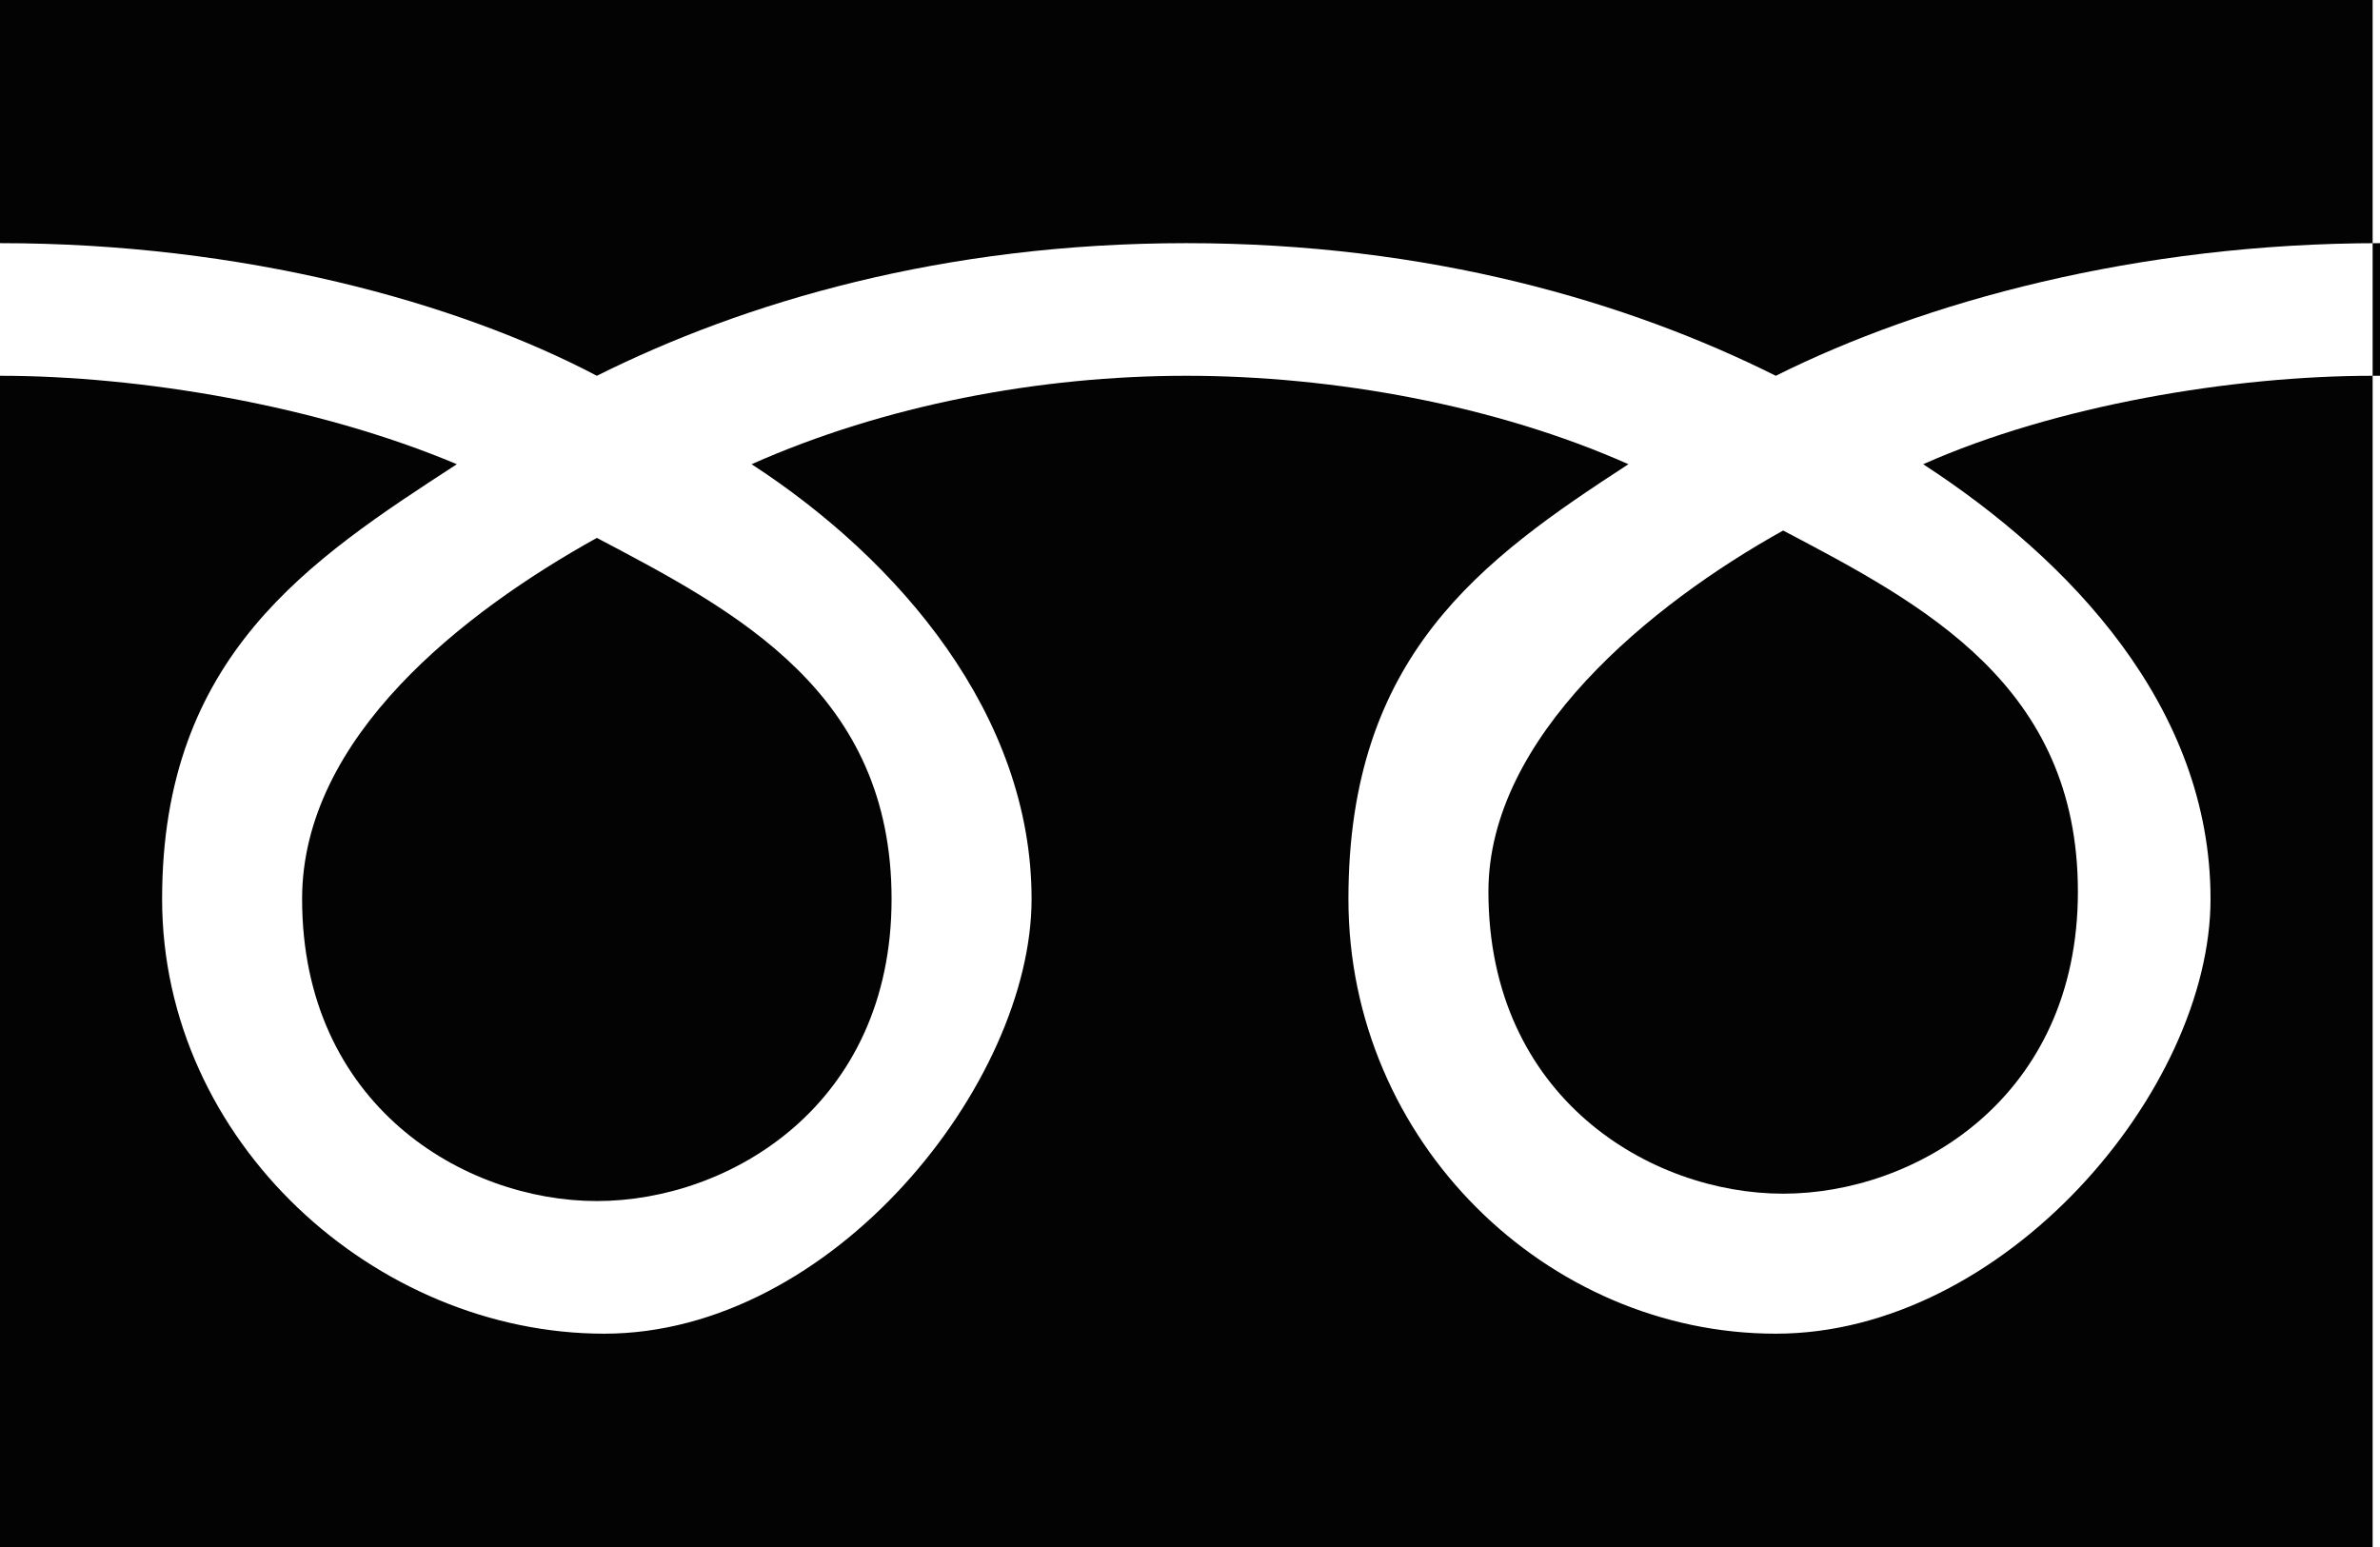
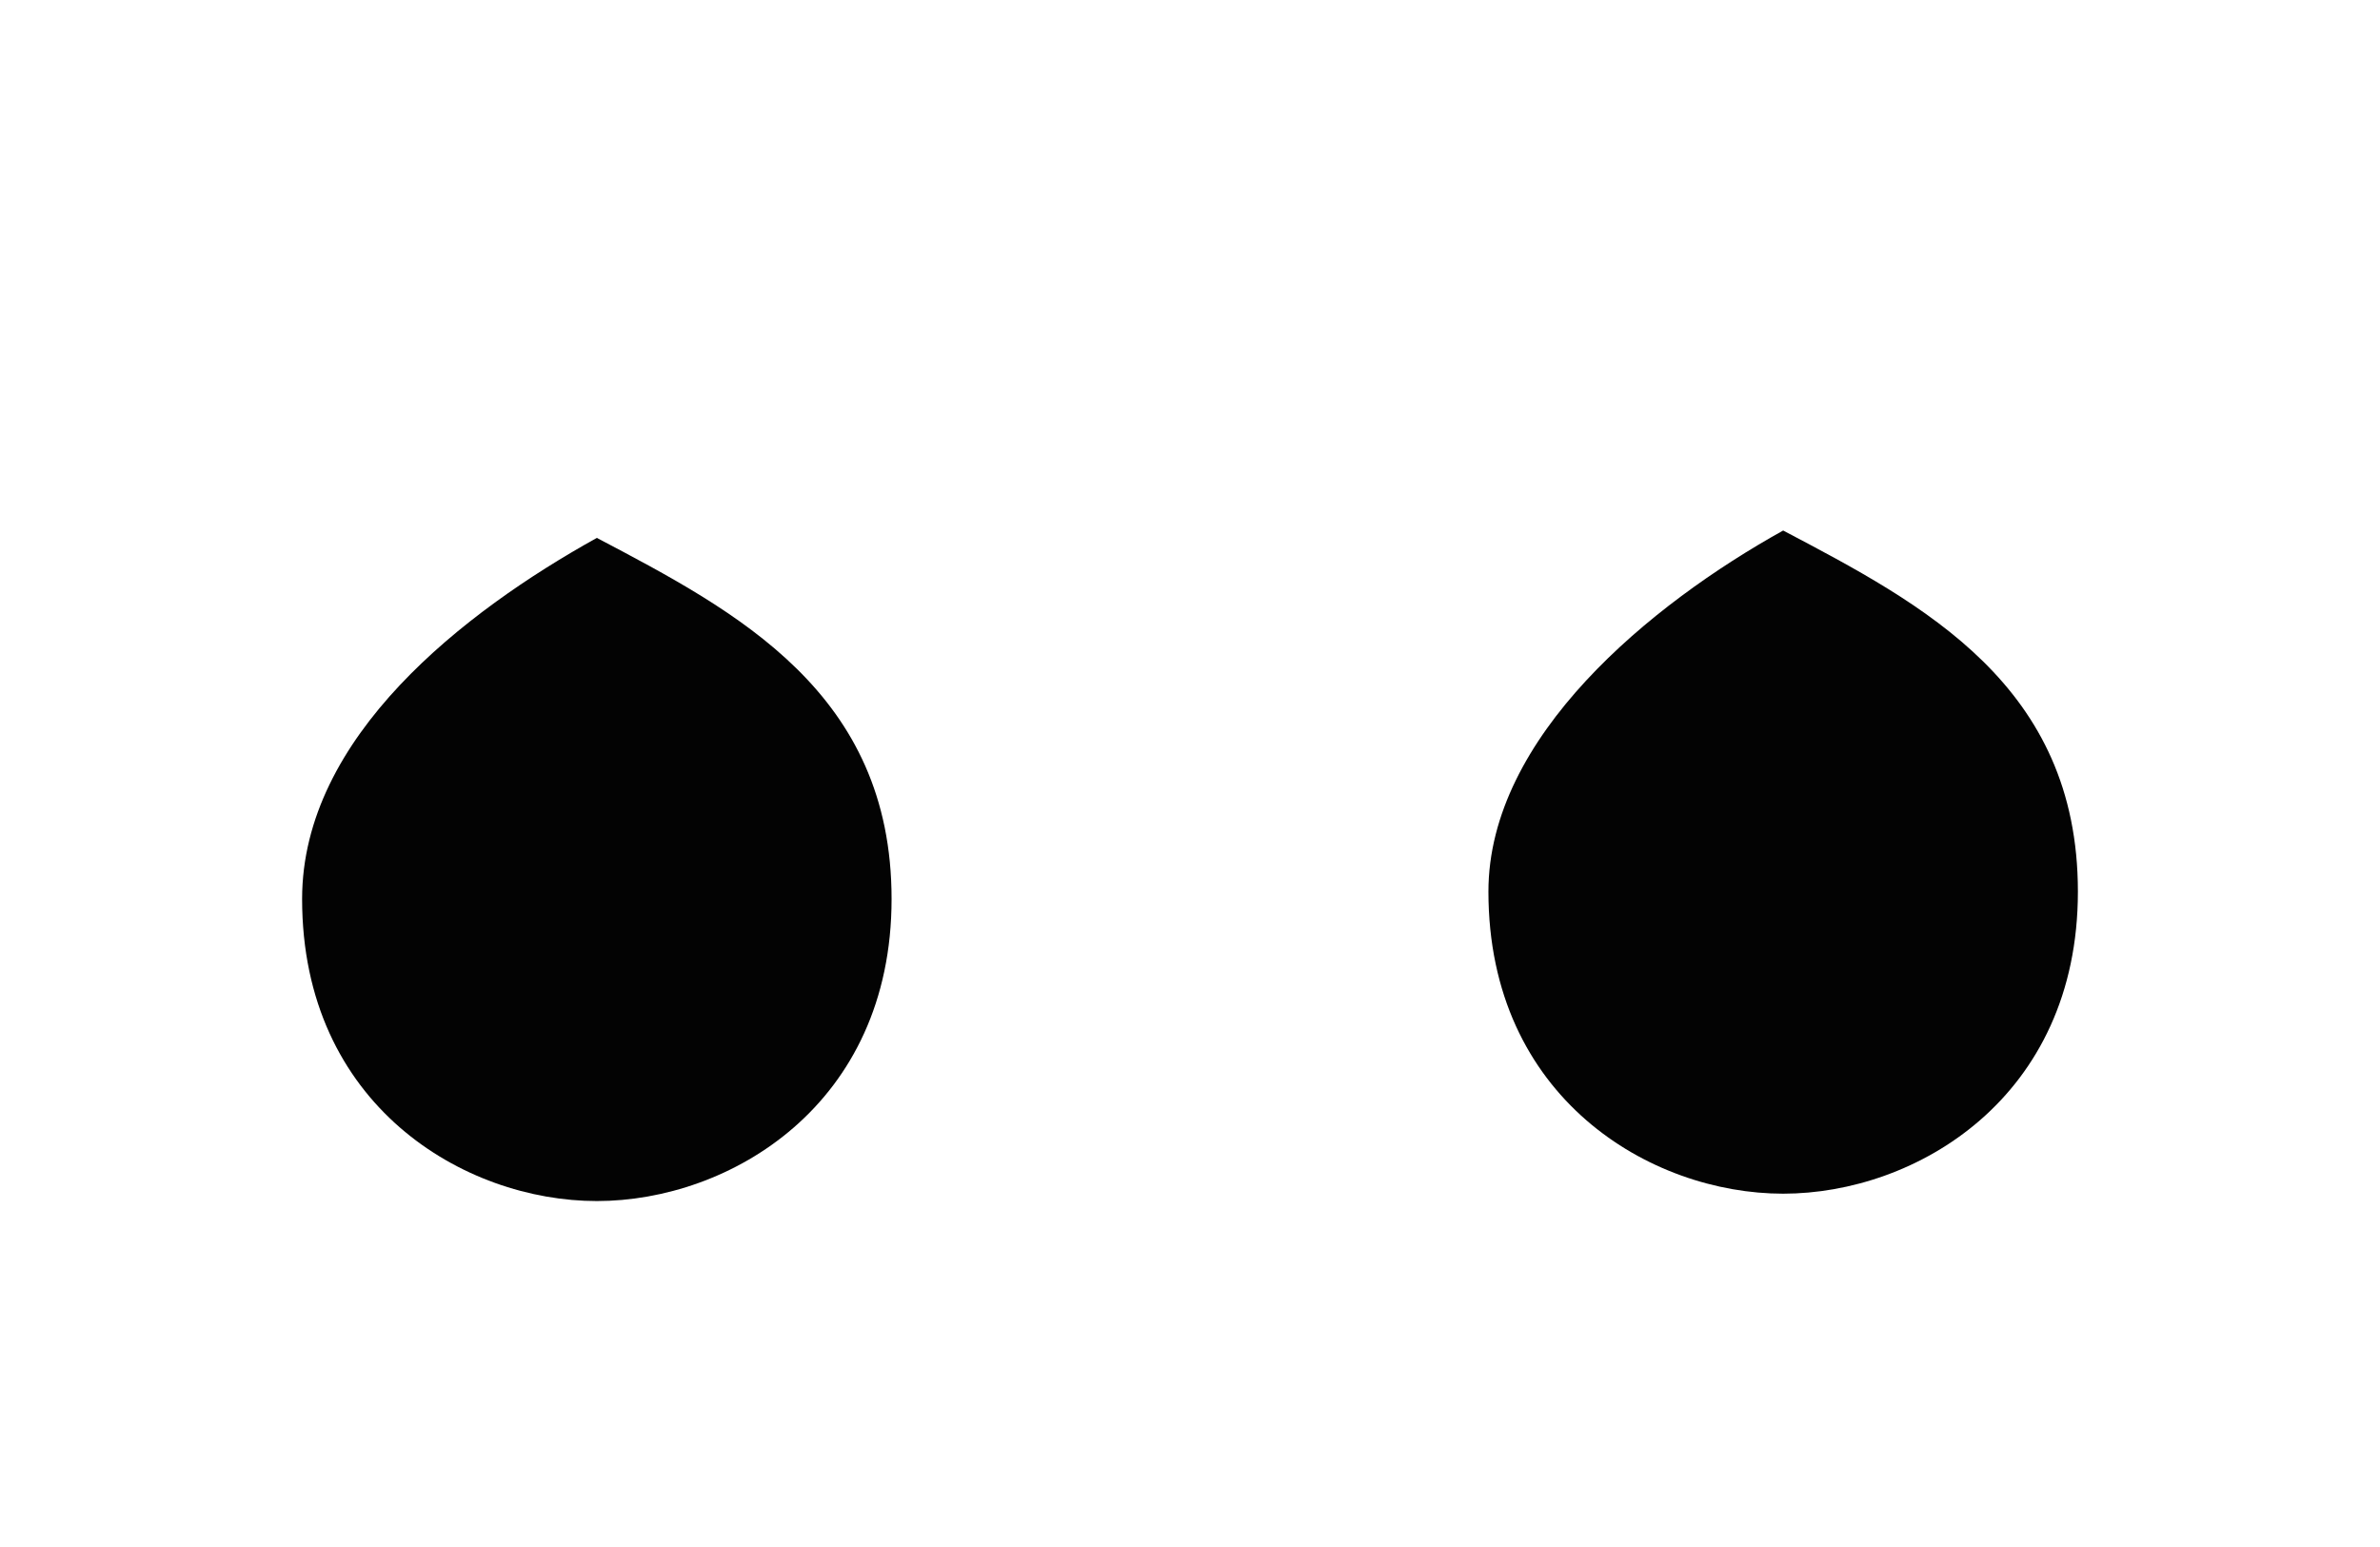
<svg xmlns="http://www.w3.org/2000/svg" id="_レイヤー_2" data-name="レイヤー 2" viewBox="0 0 32.3 21">
  <defs>
    <style>
      .cls-1 {
        fill: #030303;
        stroke-width: 0px;
      }
    </style>
  </defs>
  <g id="_レイヤー_2-2" data-name=" レイヤー 2">
    <g>
      <path class="cls-1" d="M20.2,12.1c0,2.8,2.2,4.1,4,4.1s4-1.3,4-4.1-2.1-3.9-4-4.9c-1.8,1-4,2.8-4,4.9Z" />
      <path class="cls-1" d="M4.1,12.2c0,2.8,2.2,4.1,4,4.1s4-1.3,4-4.1-2.1-3.9-4-4.9c-1.8,1-4,2.7-4,4.9Z" />
-       <path class="cls-1" d="M0,0v21h32.2V0H0ZM32.2,5.1c-1.9,0-4.3.4-6.1,1.2,2,1.3,3.9,3.3,3.9,5.9s-2.8,5.9-5.9,5.9-5.8-2.6-5.8-5.9,1.8-4.6,3.8-5.9c-1.8-.8-4-1.2-6-1.2s-4.1.4-5.9,1.2c2,1.3,3.8,3.4,3.8,5.9s-2.7,5.9-5.8,5.9-6-2.6-6-5.9,2-4.6,4-5.9c-1.9-.8-4.3-1.2-6.2-1.2v-1.8c3.3,0,6.2.8,8.1,1.8,2-1,4.7-1.8,8-1.8s6,.8,8,1.8c2-1,4.9-1.8,8.2-1.8v1.8h-.1Z" />
    </g>
  </g>
</svg>